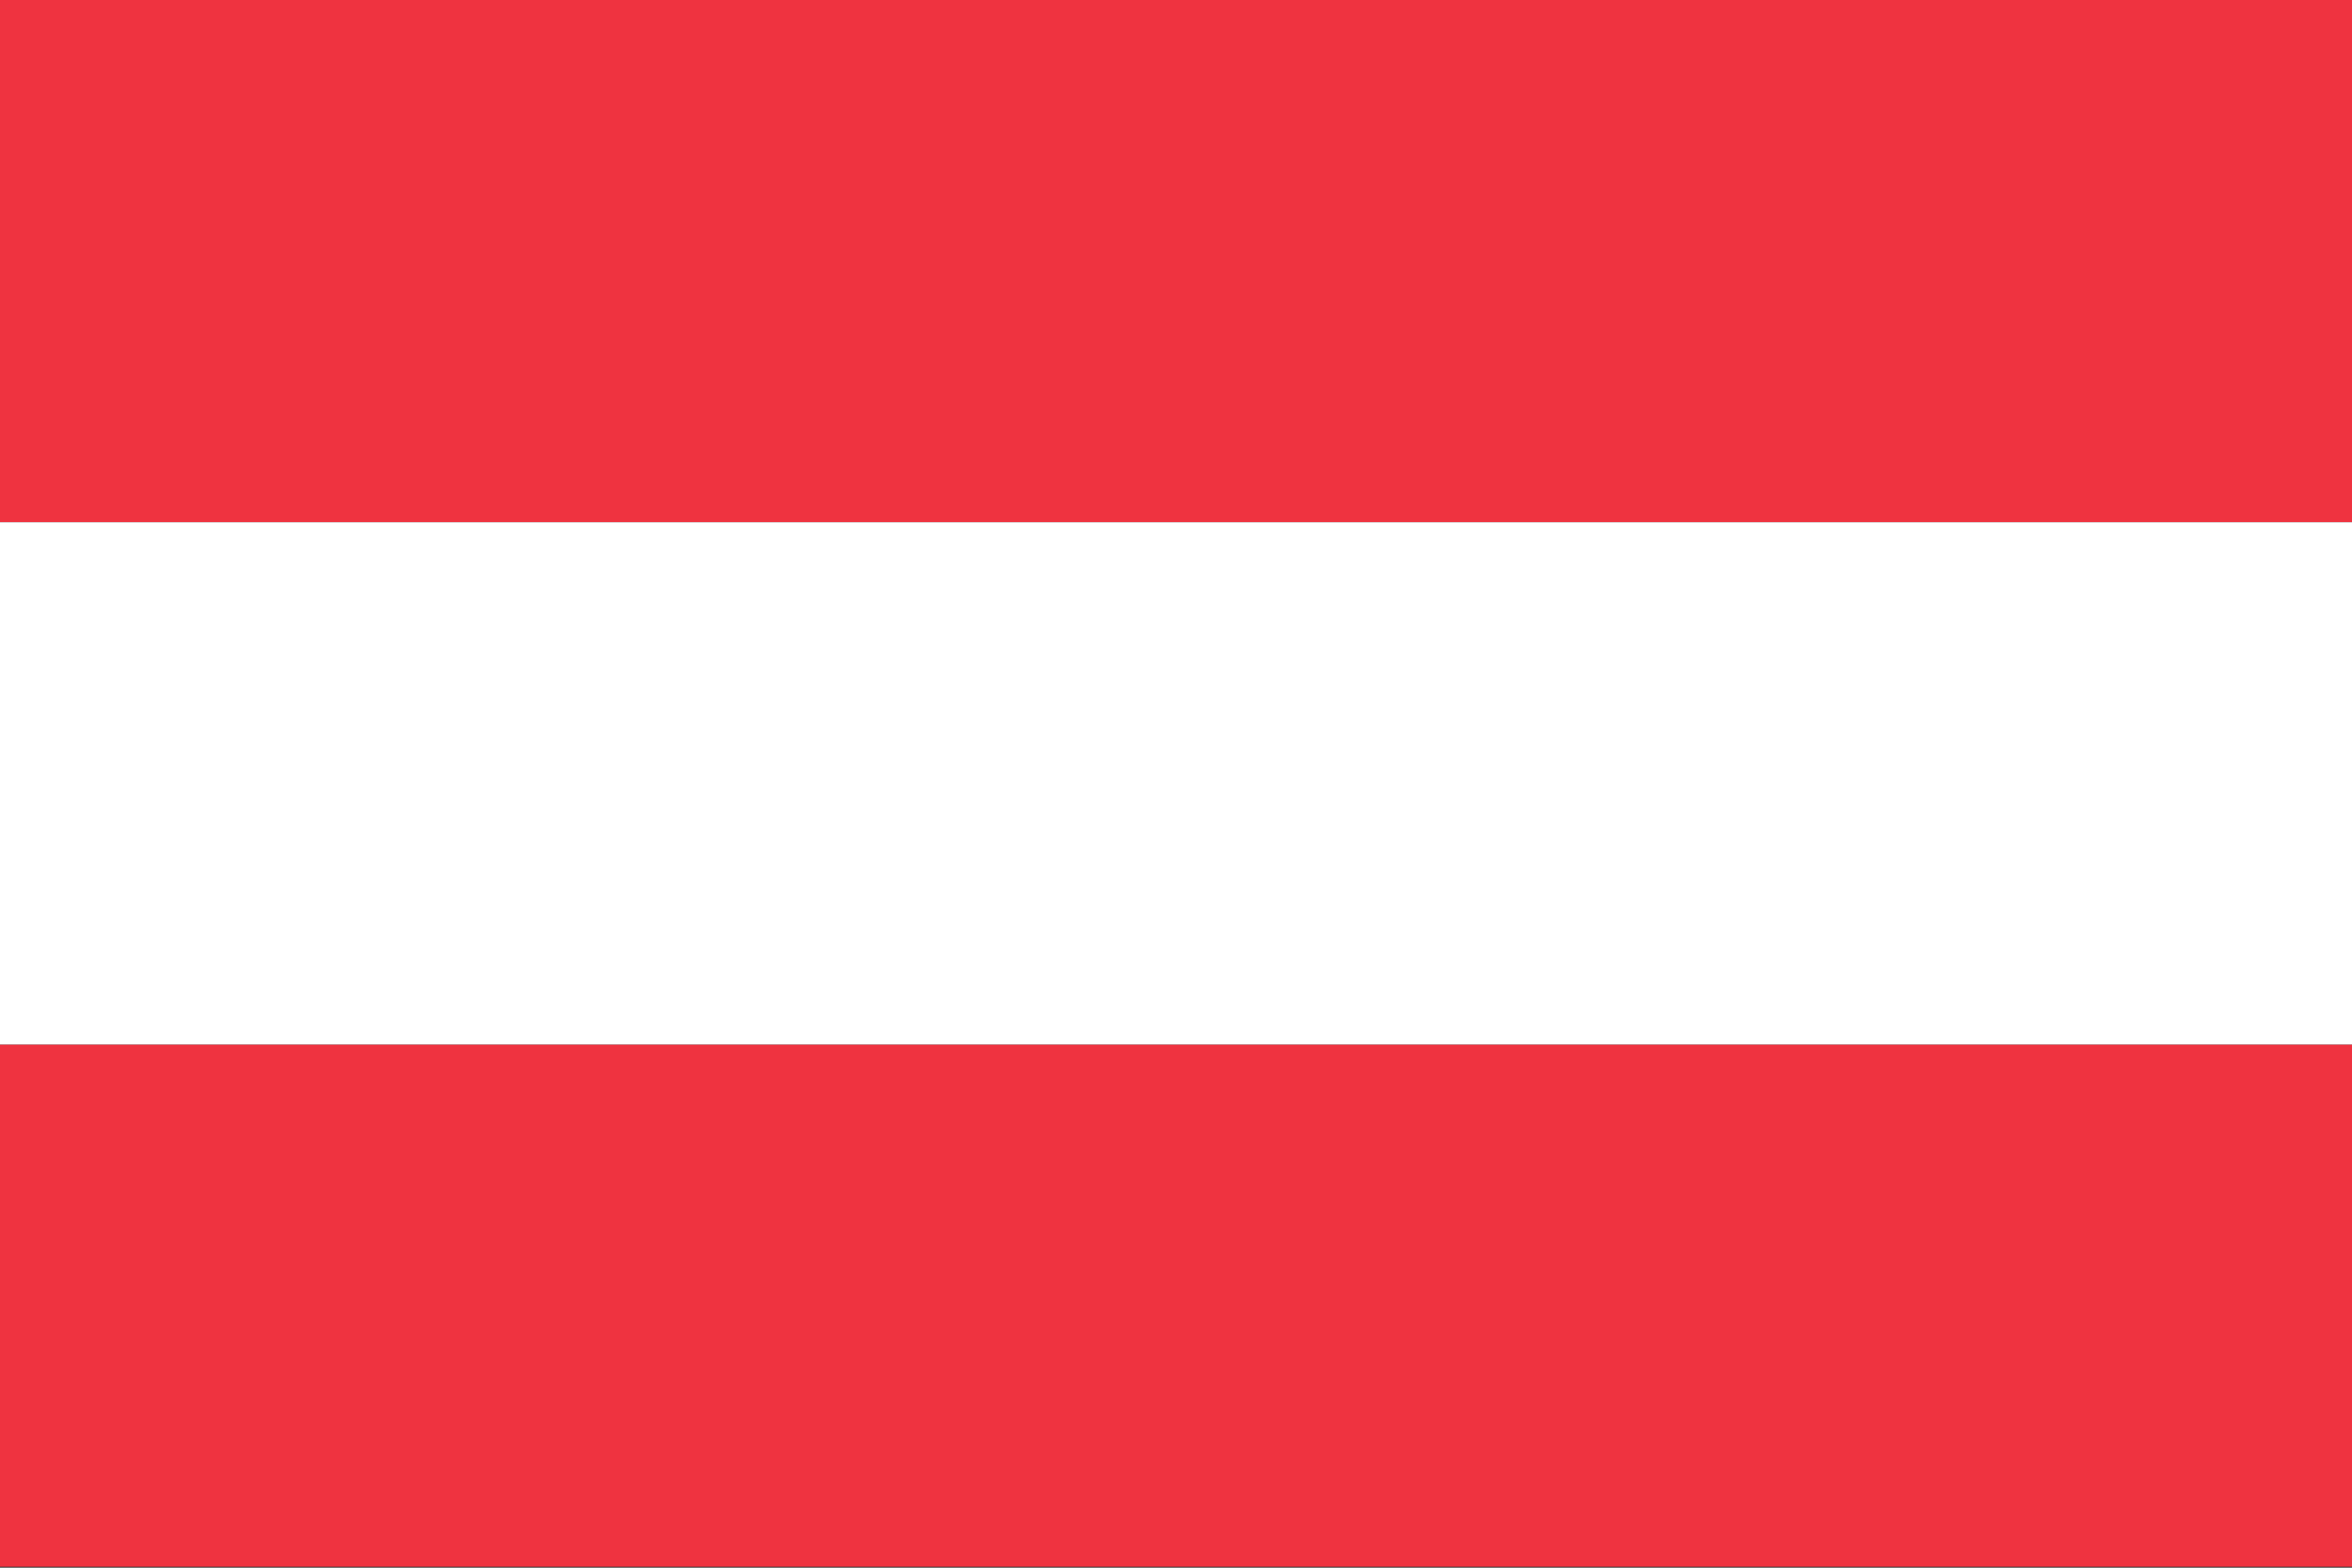
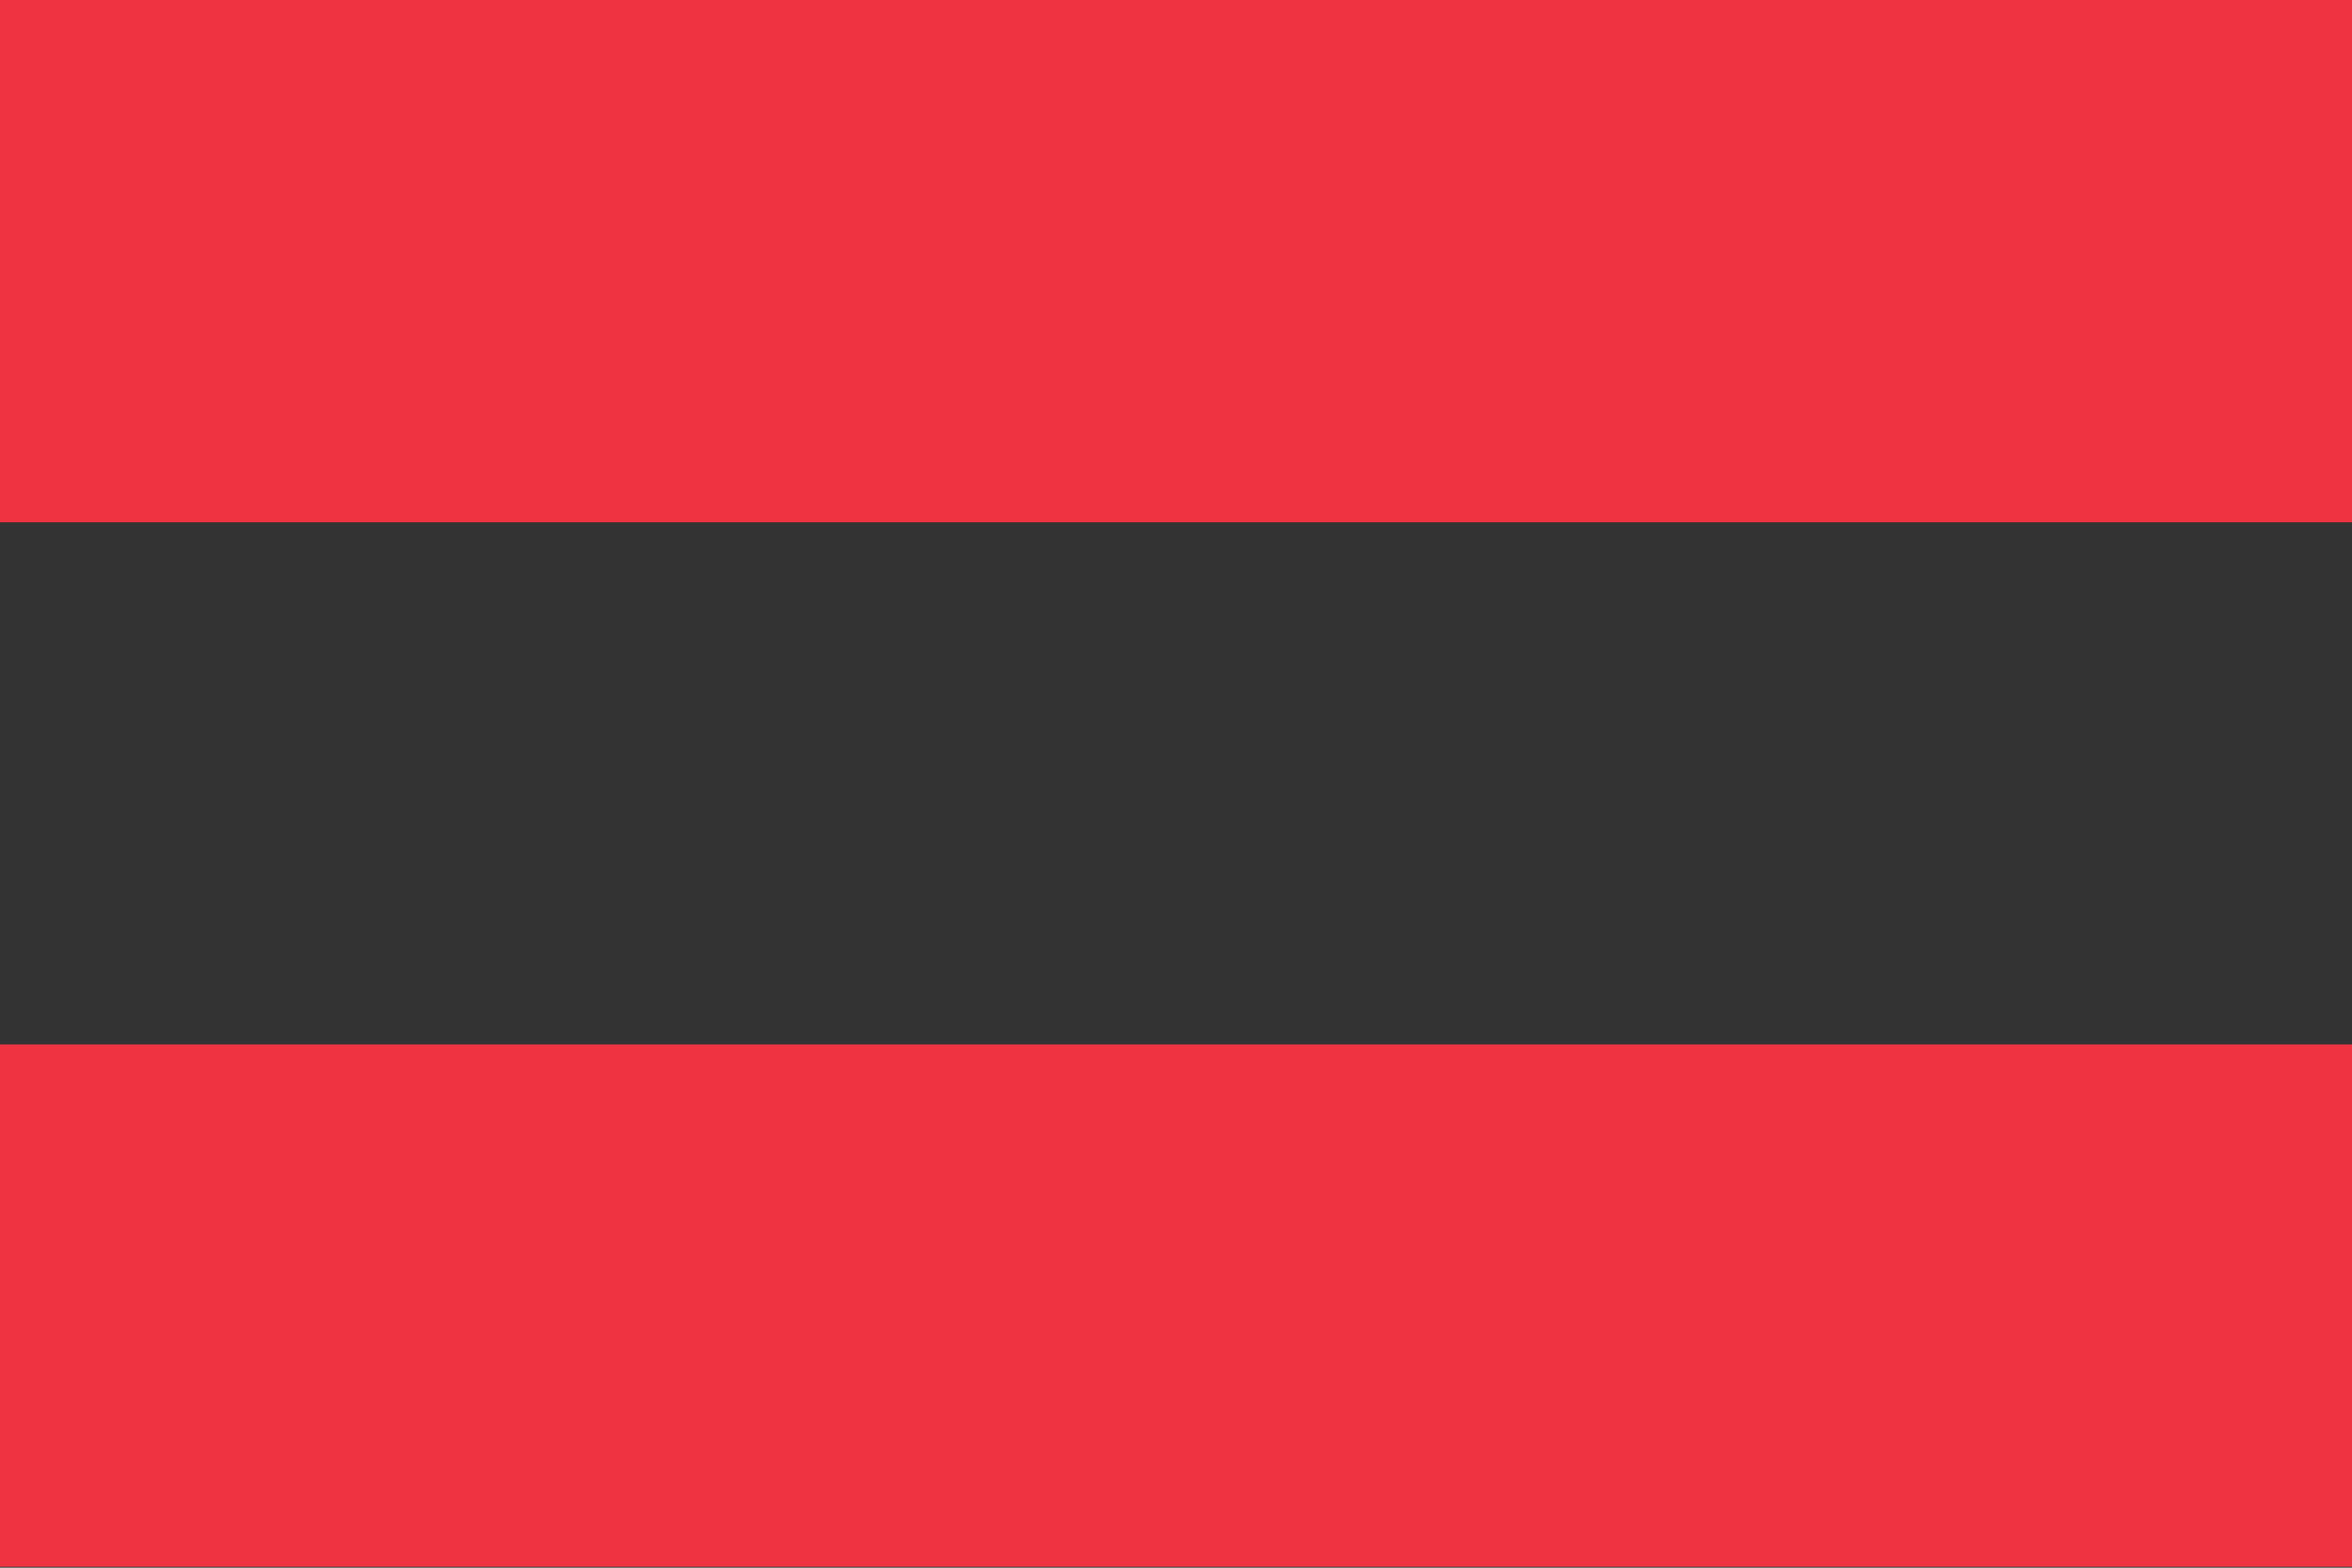
<svg xmlns="http://www.w3.org/2000/svg" width="24" height="16" viewBox="0 0 24 16">
  <rect x="0" y="0" width="24" height="16" fill="#333333" stroke="none" />
  <g fill="none">
    <path fill="#EF3340" d="M24,5.33 L0,5.33 L0,0 C0,0 0,0 0,0 L24,0 C24,0 24,0 24,0 L24,5.33 Z" />
-     <path fill="#EF3340" d="M24,15.99 L0,15.99 C0,15.99 0,15.99 0,15.99 L0,10.66 L24,10.66 L24,15.99 C24,15.99 24,15.99 24,15.99 Z" />
-     <rect width="24" height="5.33" y="5.33" fill="#FFFFFF" />
+     <path fill="#EF3340" d="M24,15.99 L0,15.99 L0,10.66 L24,10.66 L24,15.99 C24,15.99 24,15.99 24,15.99 Z" />
  </g>
</svg>